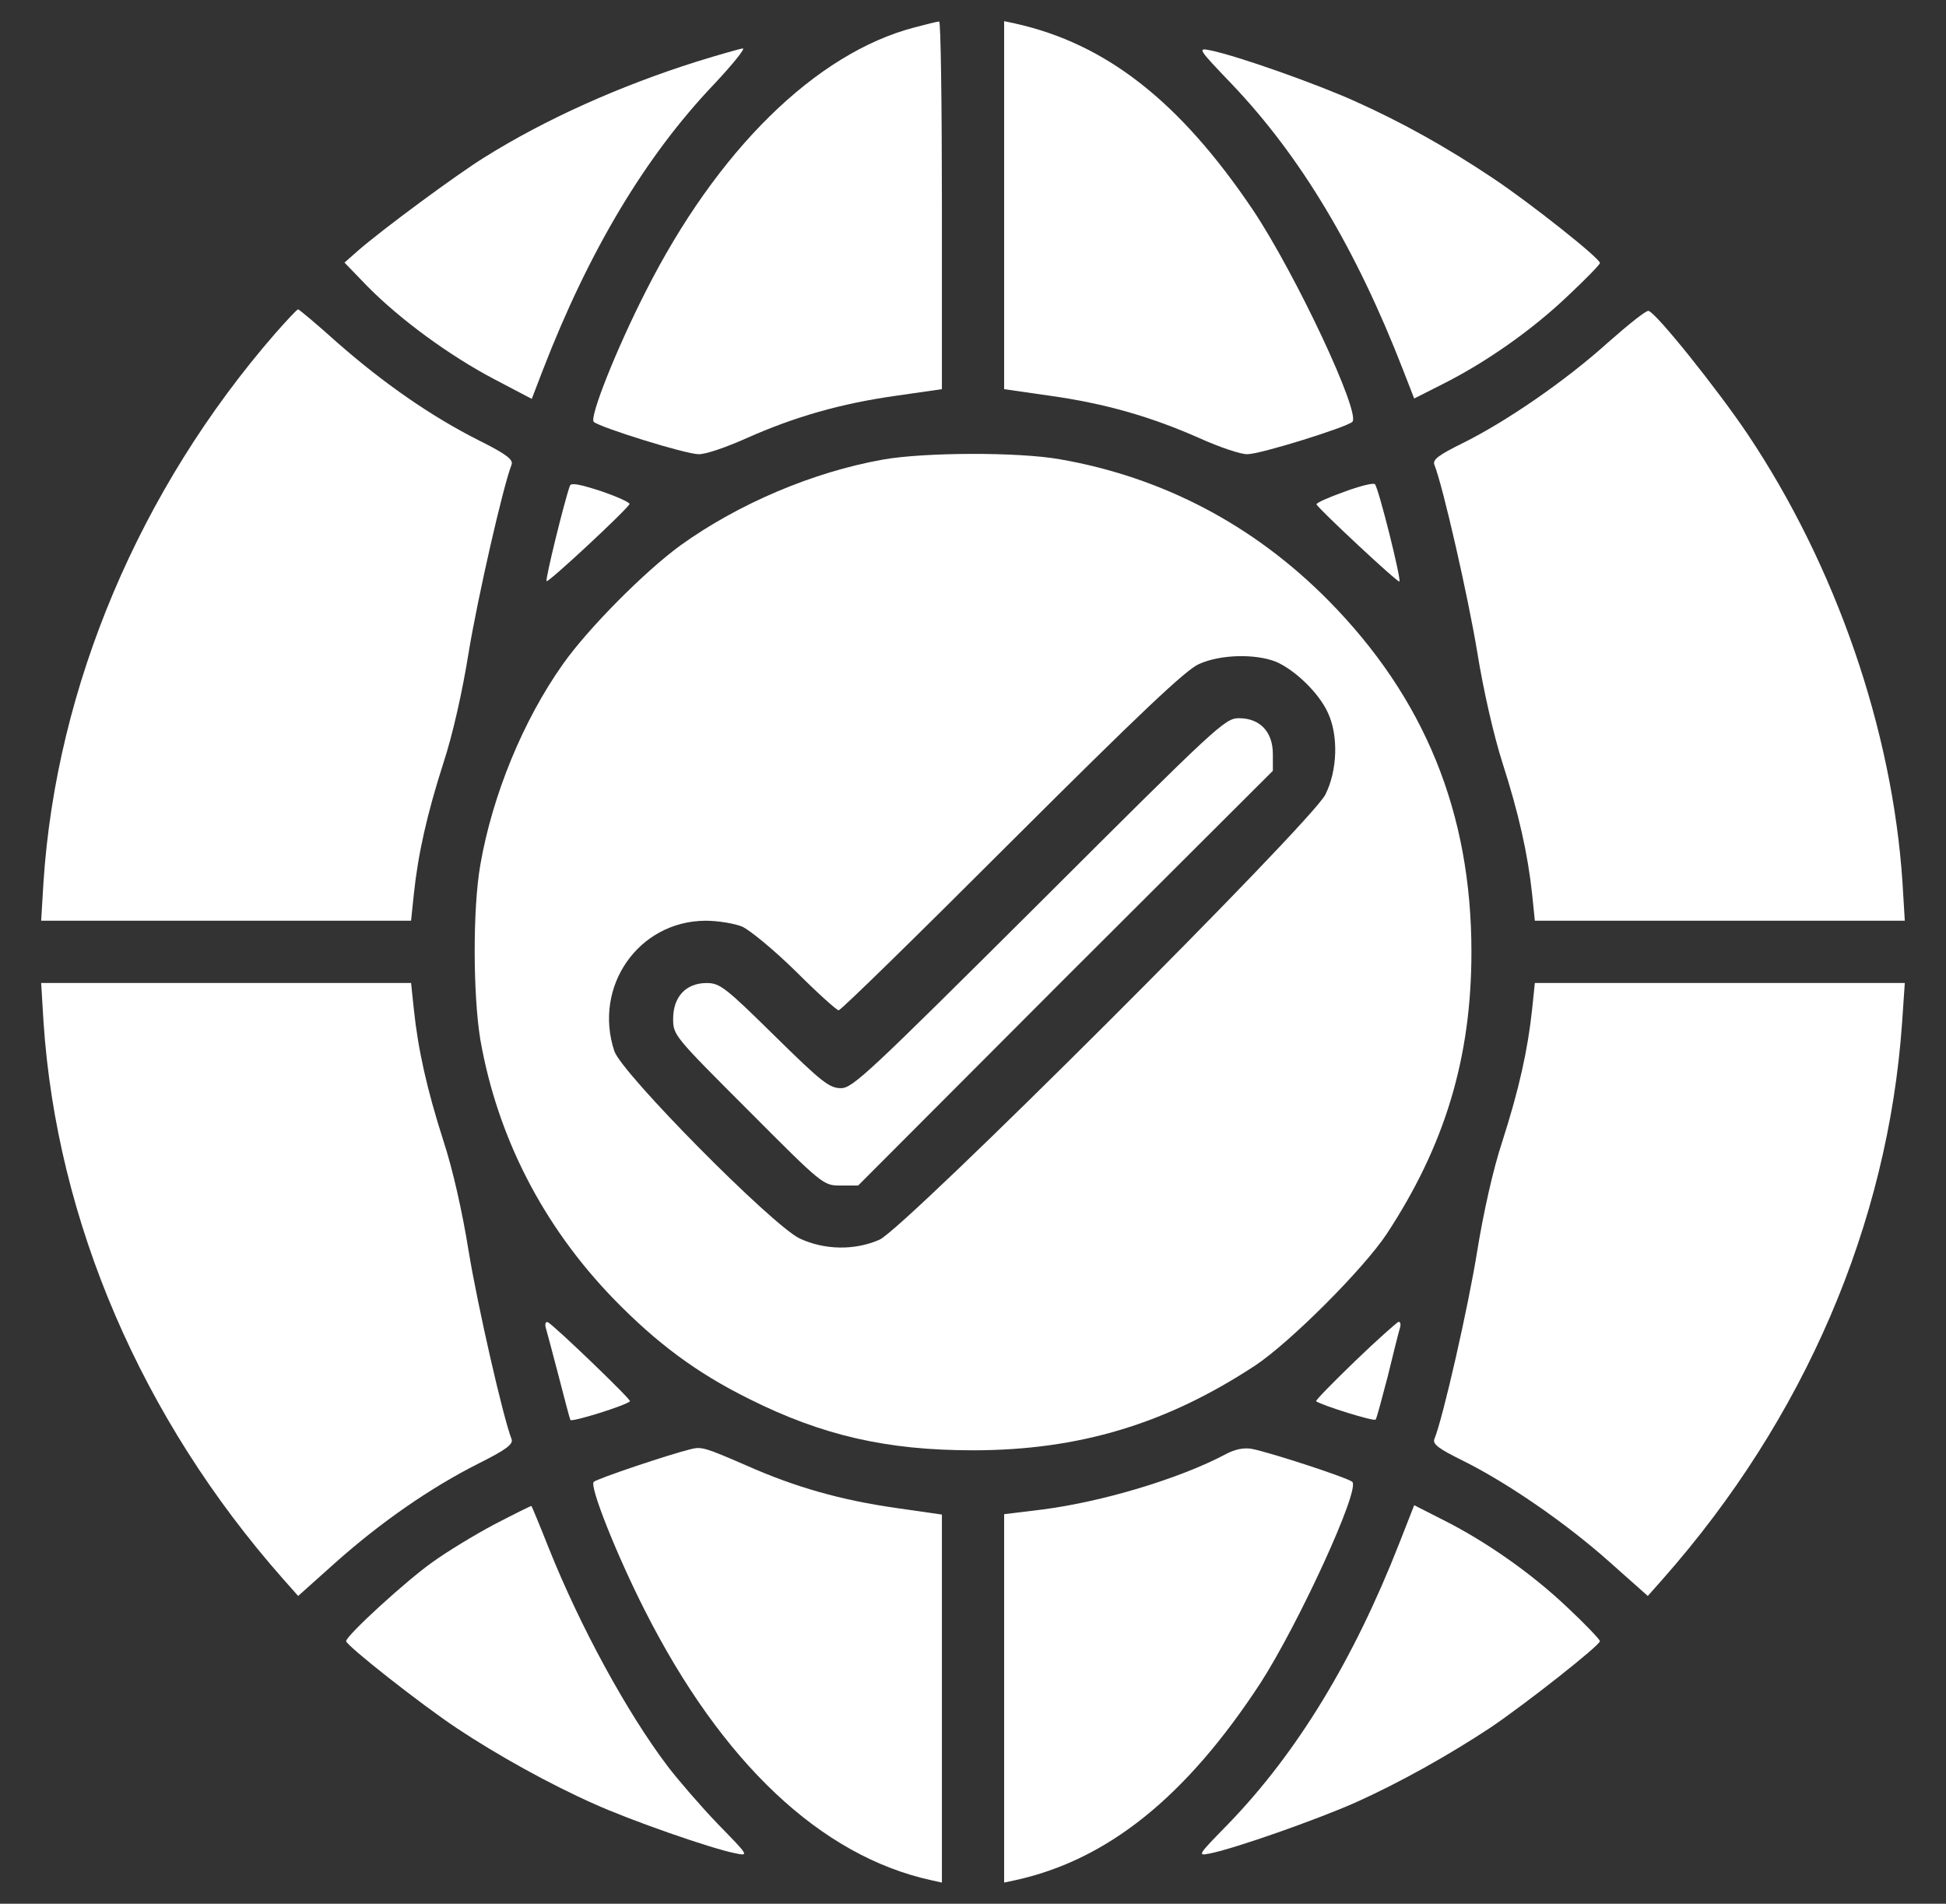
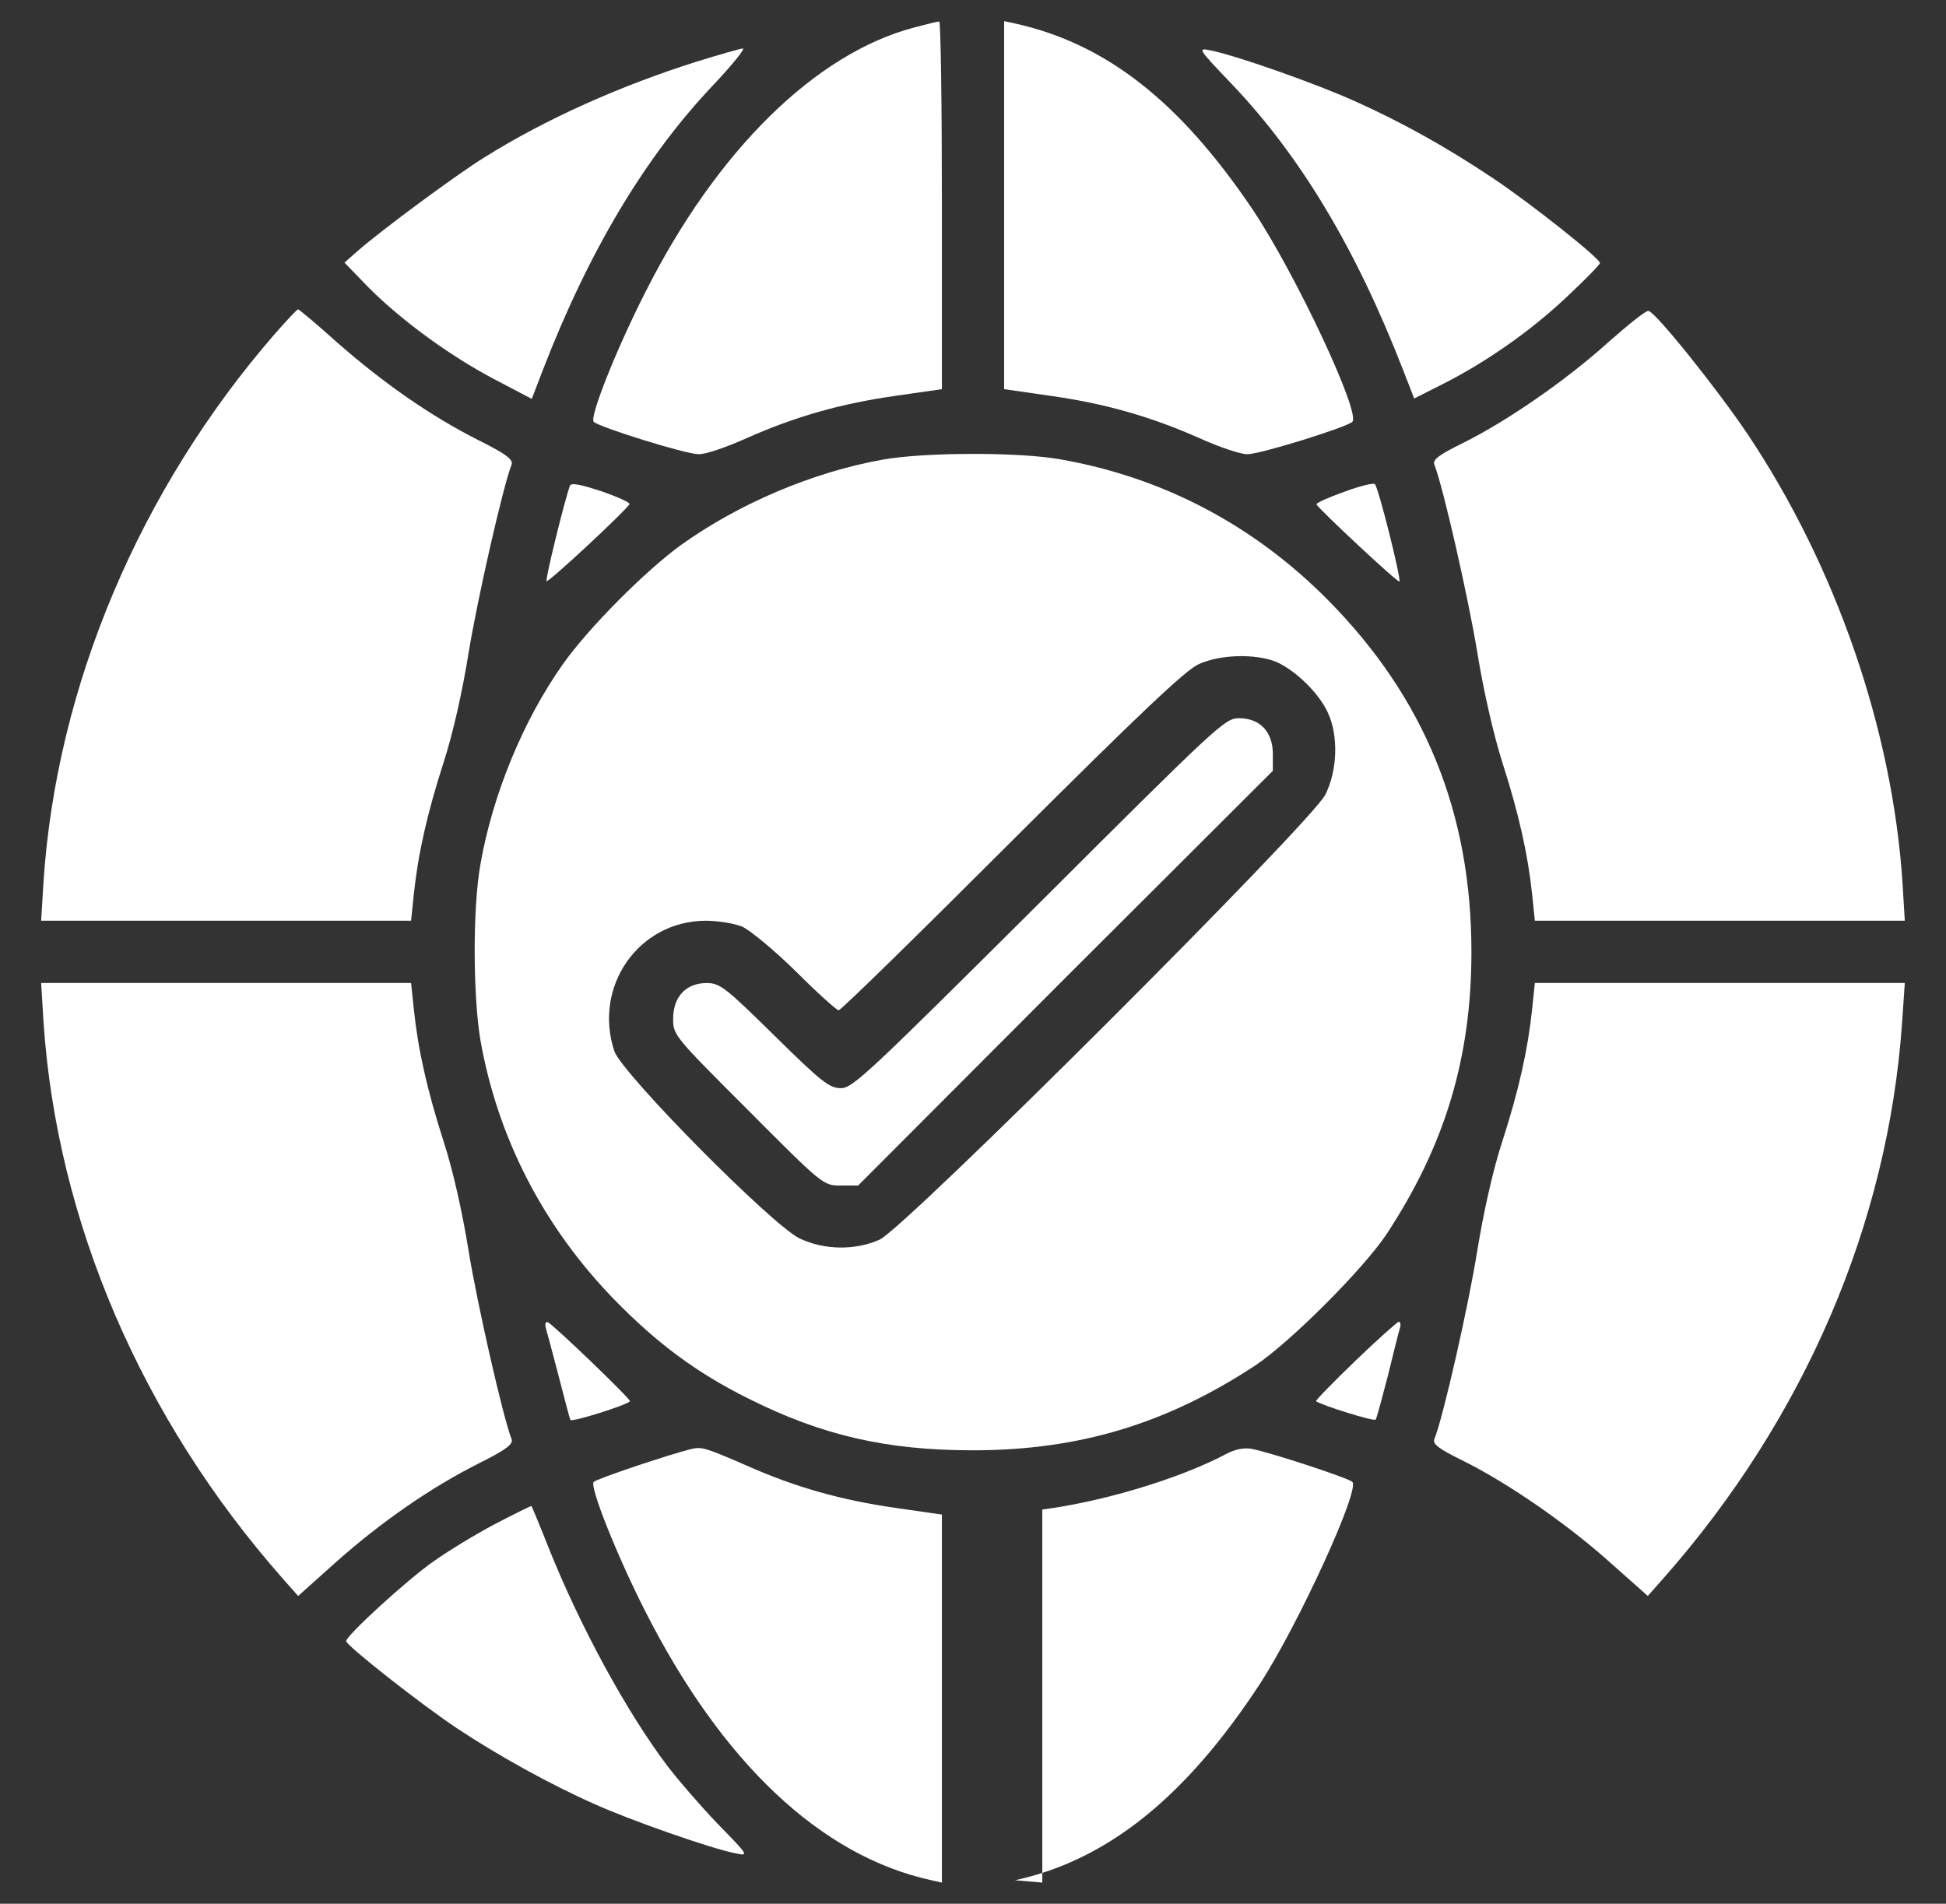
<svg xmlns="http://www.w3.org/2000/svg" width="46" height="45" viewBox="0 0 46 45" fill="none">
  <rect x="0" y="0" width="46" height="45" fill="#333333" stroke="none" />
  <path d="M21.621 0.647C19.283 1.255 16.945 3.556 15.26 6.897C14.579 8.232 13.925 9.871 14.036 9.972C14.174 10.101 16.208 10.736 16.512 10.736C16.668 10.745 17.175 10.57 17.644 10.359C18.785 9.852 19.872 9.539 21.179 9.355L22.265 9.199V4.845C22.265 2.461 22.237 0.5 22.201 0.509C22.154 0.509 21.897 0.574 21.621 0.647Z" fill="white" />
  <path d="M23.736 4.845V9.199L24.823 9.355C26.13 9.539 27.216 9.852 28.357 10.359C28.827 10.57 29.342 10.745 29.489 10.736C29.793 10.736 31.828 10.101 31.966 9.972C32.177 9.779 30.631 6.483 29.618 4.964C27.888 2.396 26.148 1.034 23.994 0.555L23.736 0.5V4.845Z" fill="white" />
  <path d="M16.464 1.458C14.66 2.028 12.902 2.811 11.447 3.722C10.794 4.127 9.035 5.425 8.456 5.931L8.143 6.207L8.686 6.769C9.468 7.561 10.628 8.407 11.677 8.96L12.57 9.429L12.828 8.757C13.923 5.922 15.258 3.694 16.869 2.001C17.311 1.531 17.624 1.145 17.559 1.145C17.486 1.154 16.998 1.292 16.464 1.458Z" fill="white" />
  <path d="M29.121 1.991C30.75 3.704 32.057 5.885 33.171 8.757L33.429 9.42L34.083 9.089C35.114 8.573 36.191 7.818 37.037 7.017C37.47 6.612 37.82 6.253 37.82 6.217C37.82 6.106 36.172 4.799 35.288 4.21C34.184 3.473 33.162 2.903 32.039 2.397C31.119 1.982 29.25 1.32 28.615 1.191C28.302 1.126 28.311 1.145 29.121 1.991Z" fill="white" />
  <path d="M6.505 7.883C3.302 11.565 1.332 16.222 1.028 20.852L0.973 21.764H5.345H9.717L9.782 21.138C9.883 20.18 10.095 19.241 10.481 18.036C10.702 17.364 10.932 16.342 11.08 15.412C11.291 14.133 11.89 11.5 12.092 10.985C12.138 10.865 11.973 10.736 11.31 10.405C10.196 9.843 9.082 9.07 7.978 8.103C7.49 7.662 7.066 7.312 7.048 7.312C7.02 7.312 6.781 7.57 6.505 7.883Z" fill="white" />
  <path d="M38.002 8.103C36.999 9.006 35.609 9.963 34.569 10.478C34.008 10.755 33.86 10.865 33.906 10.985C34.109 11.491 34.707 14.123 34.919 15.412C35.066 16.323 35.306 17.373 35.517 18.036C35.904 19.241 36.115 20.19 36.217 21.138L36.281 21.764H40.654H45.026L44.971 20.852C44.731 17.244 43.397 13.378 41.307 10.257C40.608 9.217 39.153 7.395 38.969 7.349C38.914 7.33 38.481 7.68 38.002 8.103Z" fill="white" />
  <path d="M20.864 10.865C19.216 11.159 17.458 11.905 16.087 12.89C15.24 13.507 13.905 14.851 13.307 15.698C12.368 17.023 11.641 18.791 11.355 20.438C11.171 21.478 11.181 23.531 11.355 24.58C11.76 26.882 12.837 28.98 14.504 30.702C15.525 31.751 16.464 32.451 17.707 33.067C19.437 33.933 20.965 34.282 23 34.282C25.503 34.282 27.575 33.657 29.673 32.276C30.502 31.724 32.223 30.002 32.775 29.174C34.156 27.075 34.782 25.004 34.782 22.5C34.782 19.214 33.678 16.498 31.395 14.188C29.637 12.411 27.483 11.279 25.052 10.856C24.067 10.681 21.831 10.69 20.864 10.865ZM30.161 15.642C30.612 15.836 31.174 16.379 31.385 16.839C31.643 17.382 31.616 18.21 31.33 18.781C31.008 19.435 21.389 29.036 20.791 29.303C20.211 29.56 19.493 29.551 18.903 29.275C18.25 28.962 14.706 25.381 14.522 24.847C14.016 23.319 15.093 21.773 16.676 21.764C16.97 21.764 17.357 21.828 17.541 21.902C17.725 21.985 18.296 22.454 18.811 22.96C19.318 23.467 19.778 23.881 19.824 23.881C19.879 23.881 21.72 22.077 23.92 19.877C26.93 16.876 28.026 15.836 28.339 15.698C28.845 15.467 29.673 15.449 30.161 15.642Z" fill="white" />
  <path d="M24.565 21.35C20.533 25.363 20.156 25.722 19.88 25.722C19.603 25.722 19.419 25.575 18.305 24.479C17.146 23.338 17.017 23.237 16.704 23.237C16.216 23.237 15.912 23.559 15.912 24.084C15.912 24.47 15.94 24.498 17.689 26.247C19.456 28.023 19.465 28.023 19.87 28.023H20.285L25.181 23.117L30.088 18.22V17.824C30.088 17.299 29.784 16.977 29.287 16.977C28.956 16.977 28.79 17.134 24.565 21.35Z" fill="white" />
  <path d="M13.472 11.481C13.344 11.831 12.883 13.709 12.92 13.737C12.957 13.783 14.825 12.043 14.881 11.914C14.89 11.877 14.586 11.739 14.209 11.61C13.703 11.445 13.5 11.408 13.472 11.481Z" fill="white" />
  <path d="M31.764 11.629C31.405 11.758 31.11 11.887 31.119 11.923C31.175 12.034 33.043 13.783 33.08 13.746C33.126 13.691 32.583 11.518 32.5 11.445C32.463 11.408 32.132 11.491 31.764 11.629Z" fill="white" />
  <path d="M1.028 24.148C1.341 28.87 3.348 33.537 6.689 37.32L7.048 37.725L7.932 36.934C9.009 35.976 10.178 35.166 11.31 34.595C11.973 34.264 12.138 34.135 12.092 34.016C11.89 33.5 11.291 30.867 11.08 29.588C10.932 28.658 10.702 27.636 10.481 26.965C10.095 25.759 9.883 24.82 9.782 23.853L9.717 23.236H5.345H0.973L1.028 24.148Z" fill="white" />
  <path d="M36.217 23.853C36.115 24.82 35.904 25.759 35.517 26.965C35.296 27.627 35.066 28.667 34.919 29.57C34.716 30.849 34.109 33.528 33.906 34.016C33.86 34.135 34.008 34.246 34.569 34.522C35.628 35.046 37.018 36.004 38.039 36.915L38.951 37.725L39.31 37.32C42.651 33.537 44.63 28.934 44.962 24.175L45.026 23.236H40.654H36.281L36.217 23.853Z" fill="white" />
  <path d="M12.903 31.392C12.931 31.493 13.069 32 13.207 32.534C13.345 33.068 13.465 33.528 13.483 33.565C13.52 33.62 14.79 33.224 14.892 33.123C14.928 33.086 13.078 31.309 12.949 31.254C12.894 31.236 12.876 31.3 12.903 31.392Z" fill="white" />
  <path d="M32.031 32.174C31.506 32.681 31.092 33.104 31.11 33.122C31.257 33.224 32.491 33.61 32.518 33.555C32.546 33.518 32.666 33.058 32.804 32.533C32.933 31.999 33.061 31.493 33.089 31.401C33.117 31.318 33.108 31.244 33.061 31.244C33.025 31.254 32.555 31.668 32.031 32.174Z" fill="white" />
  <path d="M16.328 34.255C15.803 34.384 14.109 34.954 14.036 35.028C13.925 35.12 14.579 36.759 15.242 38.066C17.064 41.665 19.402 43.874 22.016 44.445L22.265 44.5V40.155V35.801L21.179 35.645C19.89 35.461 18.804 35.157 17.644 34.641C16.668 34.218 16.585 34.19 16.328 34.255Z" fill="white" />
-   <path d="M28.974 34.374C27.879 34.954 26.065 35.498 24.638 35.682L23.736 35.792V40.146V44.5L23.994 44.445C26.185 43.966 28.035 42.475 29.793 39.787C30.695 38.388 32.159 35.203 31.966 35.028C31.873 34.936 30.014 34.328 29.581 34.246C29.397 34.218 29.195 34.255 28.974 34.374Z" fill="white" />
+   <path d="M28.974 34.374C27.879 34.954 26.065 35.498 24.638 35.682V40.146V44.5L23.994 44.445C26.185 43.966 28.035 42.475 29.793 39.787C30.695 38.388 32.159 35.203 31.966 35.028C31.873 34.936 30.014 34.328 29.581 34.246C29.397 34.218 29.195 34.255 28.974 34.374Z" fill="white" />
  <path d="M11.689 36.031C11.219 36.28 10.556 36.685 10.225 36.924C9.599 37.366 8.182 38.664 8.182 38.793C8.182 38.894 9.958 40.293 10.805 40.855C11.762 41.49 12.987 42.171 14.045 42.641C14.901 43.027 16.788 43.69 17.387 43.809C17.709 43.874 17.7 43.865 16.963 43.11C16.558 42.687 16.034 42.079 15.794 41.766C14.828 40.496 13.714 38.452 12.968 36.584C12.757 36.05 12.572 35.608 12.563 35.599C12.554 35.59 12.167 35.783 11.689 36.031Z" fill="white" />
-   <path d="M33.079 36.473C32.002 39.225 30.667 41.425 29.038 43.11C28.301 43.865 28.292 43.874 28.614 43.809C29.231 43.681 31.109 43.018 32.029 42.613C33.097 42.134 34.257 41.481 35.233 40.836C36.052 40.284 37.819 38.894 37.819 38.793C37.819 38.756 37.47 38.388 37.037 37.983C36.19 37.182 35.113 36.427 34.082 35.912L33.429 35.58L33.079 36.473Z" fill="white" />
</svg>